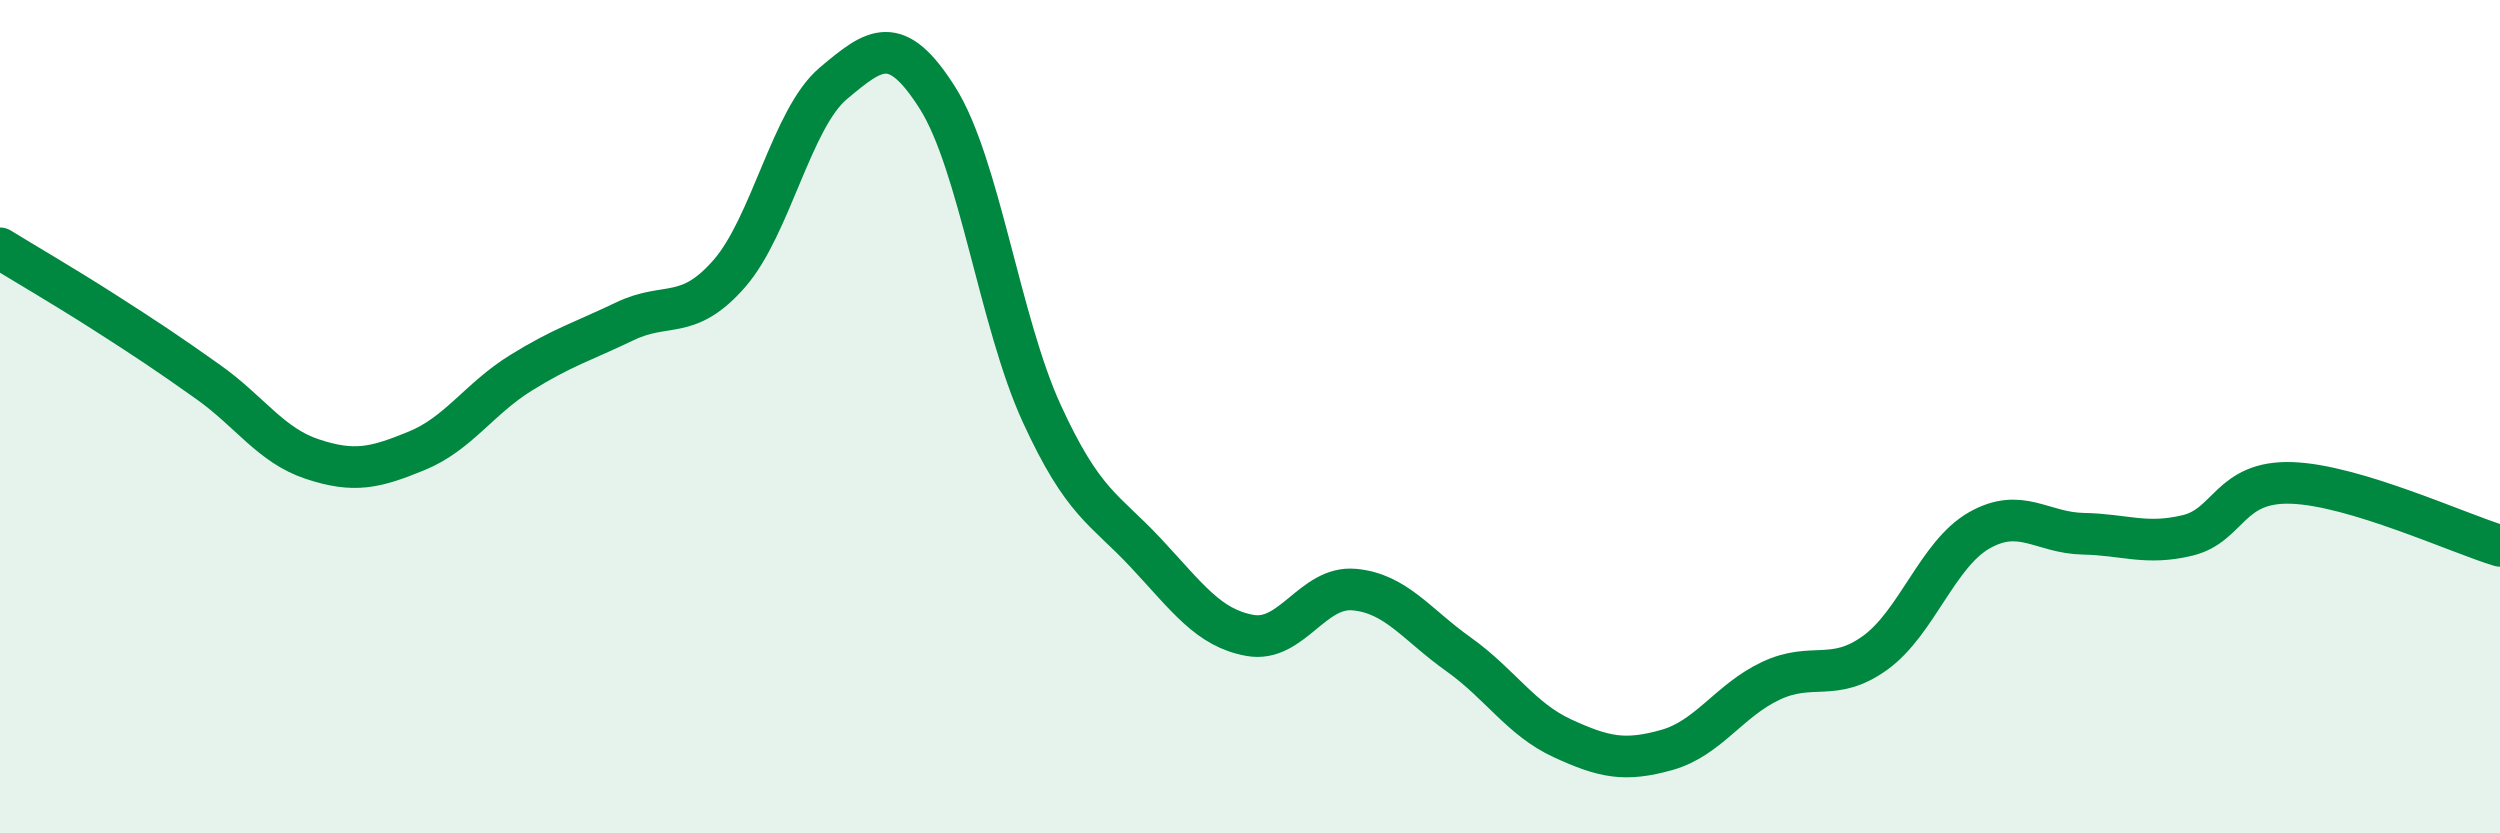
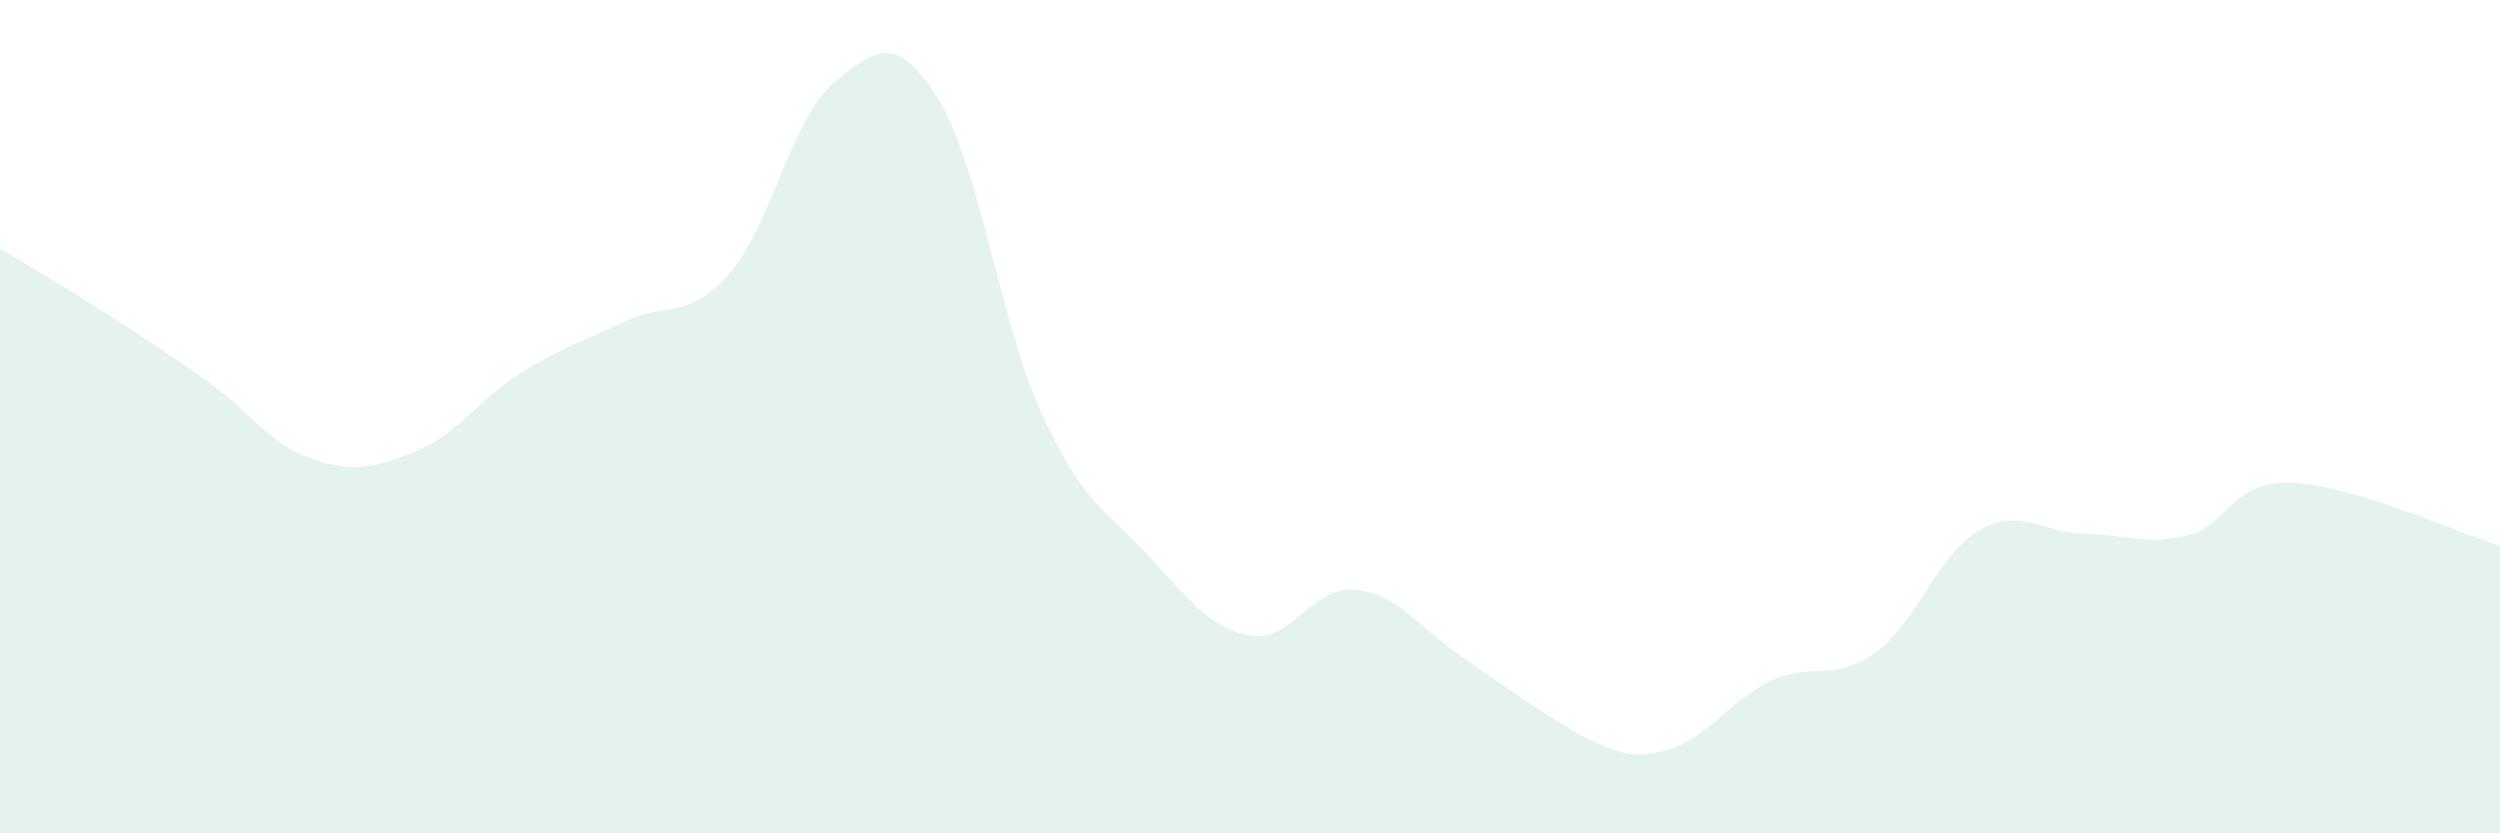
<svg xmlns="http://www.w3.org/2000/svg" width="60" height="20" viewBox="0 0 60 20">
-   <path d="M 0,5.96 C 0.5,6.27 1.5,6.85 2.5,7.49 C 3.5,8.13 4,8.46 5,9.17 C 6,9.88 6.5,10.69 7.5,11.02 C 8.5,11.35 9,11.23 10,10.82 C 11,10.41 11.5,9.57 12.5,8.95 C 13.5,8.33 14,8.19 15,7.71 C 16,7.23 16.5,7.71 17.5,6.57 C 18.5,5.43 19,2.84 20,2 C 21,1.16 21.5,0.77 22.5,2.35 C 23.5,3.93 24,7.74 25,9.92 C 26,12.1 26.5,12.2 27.5,13.27 C 28.5,14.34 29,15.07 30,15.25 C 31,15.43 31.5,14.06 32.5,14.15 C 33.5,14.24 34,14.99 35,15.7 C 36,16.41 36.5,17.26 37.5,17.72 C 38.5,18.18 39,18.28 40,18 C 41,17.72 41.5,16.81 42.5,16.34 C 43.5,15.87 44,16.39 45,15.67 C 46,14.95 46.5,13.3 47.5,12.73 C 48.5,12.16 49,12.79 50,12.81 C 51,12.83 51.5,13.09 52.5,12.85 C 53.5,12.61 53.5,11.54 55,11.59 C 56.5,11.64 59,12.8 60,13.1L60 20L0 20Z" fill="#008740" opacity="0.1" stroke-linecap="round" stroke-linejoin="round" />
-   <path d="M 0,5.96 C 0.5,6.27 1.5,6.85 2.5,7.49 C 3.5,8.13 4,8.46 5,9.17 C 6,9.88 6.5,10.69 7.5,11.02 C 8.5,11.35 9,11.23 10,10.82 C 11,10.41 11.5,9.57 12.5,8.95 C 13.5,8.33 14,8.19 15,7.71 C 16,7.23 16.5,7.71 17.5,6.57 C 18.5,5.43 19,2.84 20,2 C 21,1.16 21.5,0.77 22.5,2.35 C 23.5,3.93 24,7.74 25,9.92 C 26,12.1 26.5,12.2 27.5,13.27 C 28.5,14.34 29,15.07 30,15.25 C 31,15.43 31.5,14.06 32.5,14.15 C 33.5,14.24 34,14.99 35,15.7 C 36,16.41 36.5,17.26 37.5,17.72 C 38.5,18.18 39,18.28 40,18 C 41,17.72 41.5,16.81 42.5,16.34 C 43.5,15.87 44,16.39 45,15.67 C 46,14.95 46.5,13.3 47.5,12.73 C 48.5,12.16 49,12.79 50,12.81 C 51,12.83 51.5,13.09 52.5,12.85 C 53.5,12.61 53.5,11.54 55,11.59 C 56.5,11.64 59,12.8 60,13.1" stroke="#008740" stroke-width="1" fill="none" stroke-linecap="round" stroke-linejoin="round" />
+   <path d="M 0,5.96 C 0.5,6.27 1.5,6.85 2.5,7.49 C 3.5,8.13 4,8.46 5,9.17 C 6,9.88 6.5,10.69 7.5,11.02 C 8.5,11.35 9,11.23 10,10.82 C 11,10.41 11.5,9.57 12.5,8.95 C 13.5,8.33 14,8.19 15,7.71 C 16,7.23 16.5,7.71 17.5,6.57 C 18.5,5.43 19,2.84 20,2 C 21,1.16 21.5,0.77 22.5,2.35 C 23.5,3.93 24,7.74 25,9.92 C 26,12.1 26.5,12.2 27.5,13.27 C 28.5,14.34 29,15.07 30,15.25 C 31,15.43 31.5,14.06 32.5,14.15 C 33.5,14.24 34,14.99 35,15.7 C 38.5,18.18 39,18.28 40,18 C 41,17.72 41.5,16.81 42.5,16.34 C 43.5,15.87 44,16.39 45,15.67 C 46,14.95 46.5,13.3 47.5,12.73 C 48.5,12.16 49,12.79 50,12.81 C 51,12.83 51.5,13.09 52.5,12.85 C 53.5,12.61 53.5,11.54 55,11.59 C 56.5,11.64 59,12.8 60,13.1L60 20L0 20Z" fill="#008740" opacity="0.1" stroke-linecap="round" stroke-linejoin="round" />
</svg>